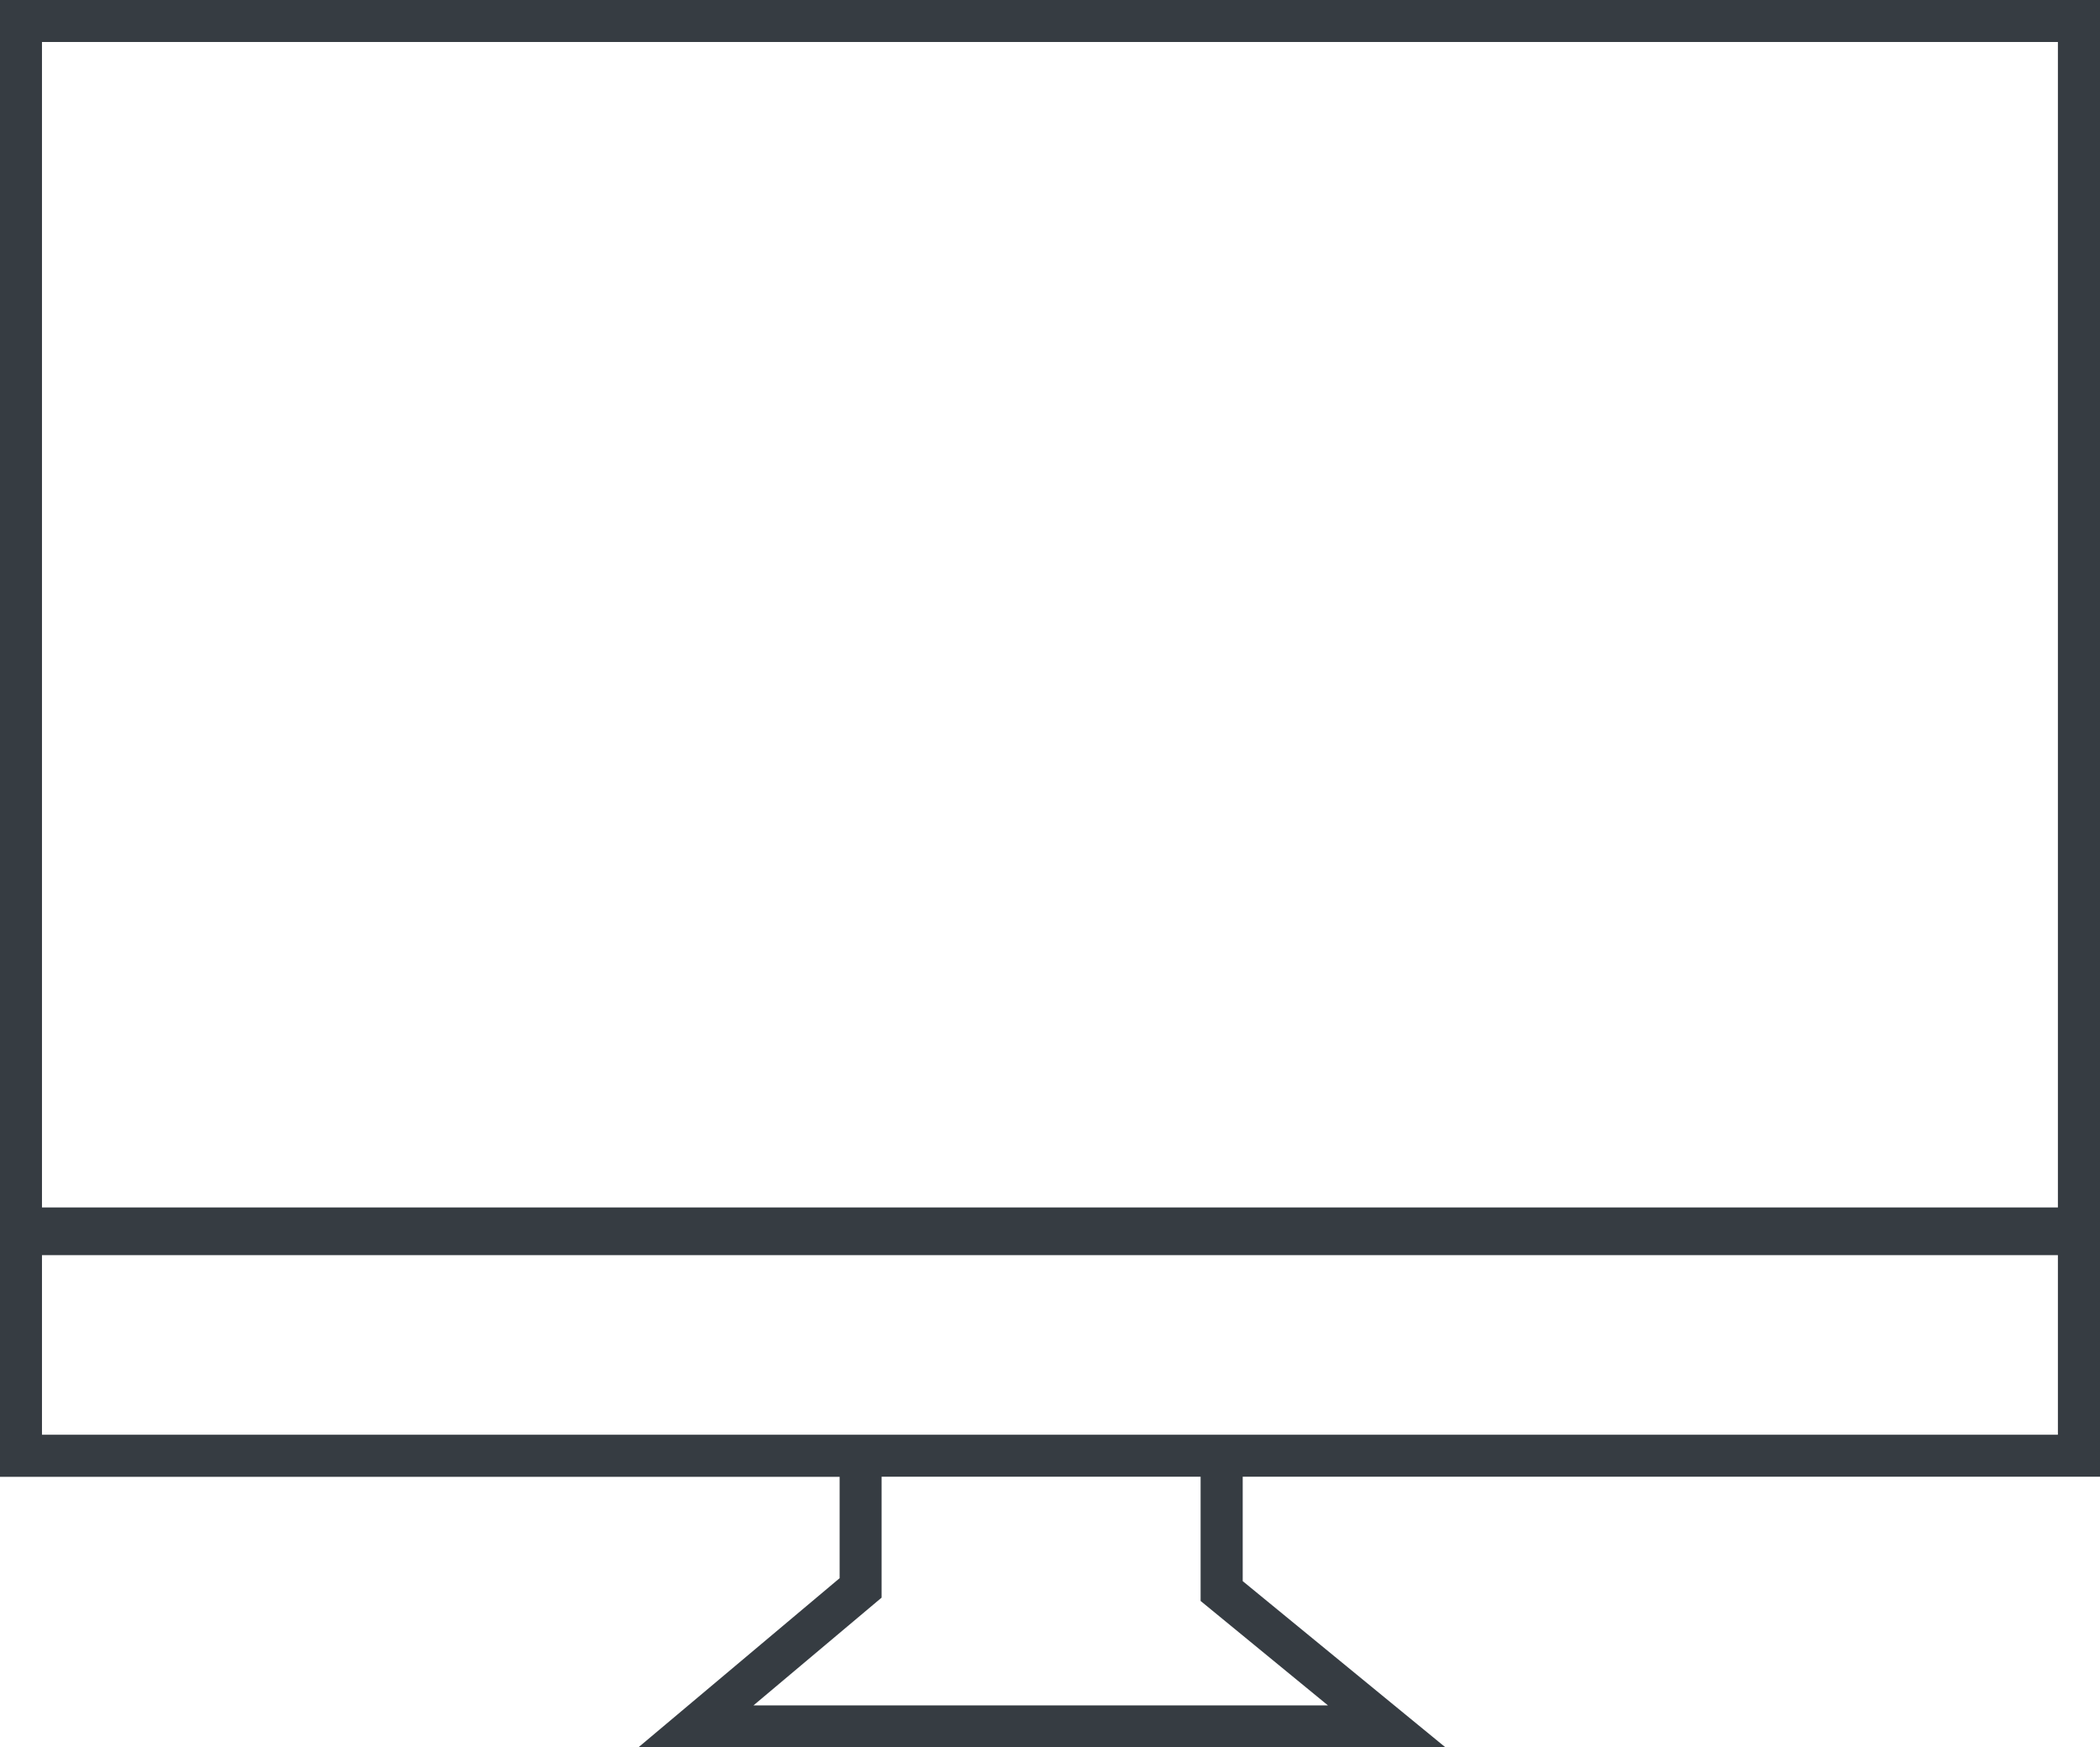
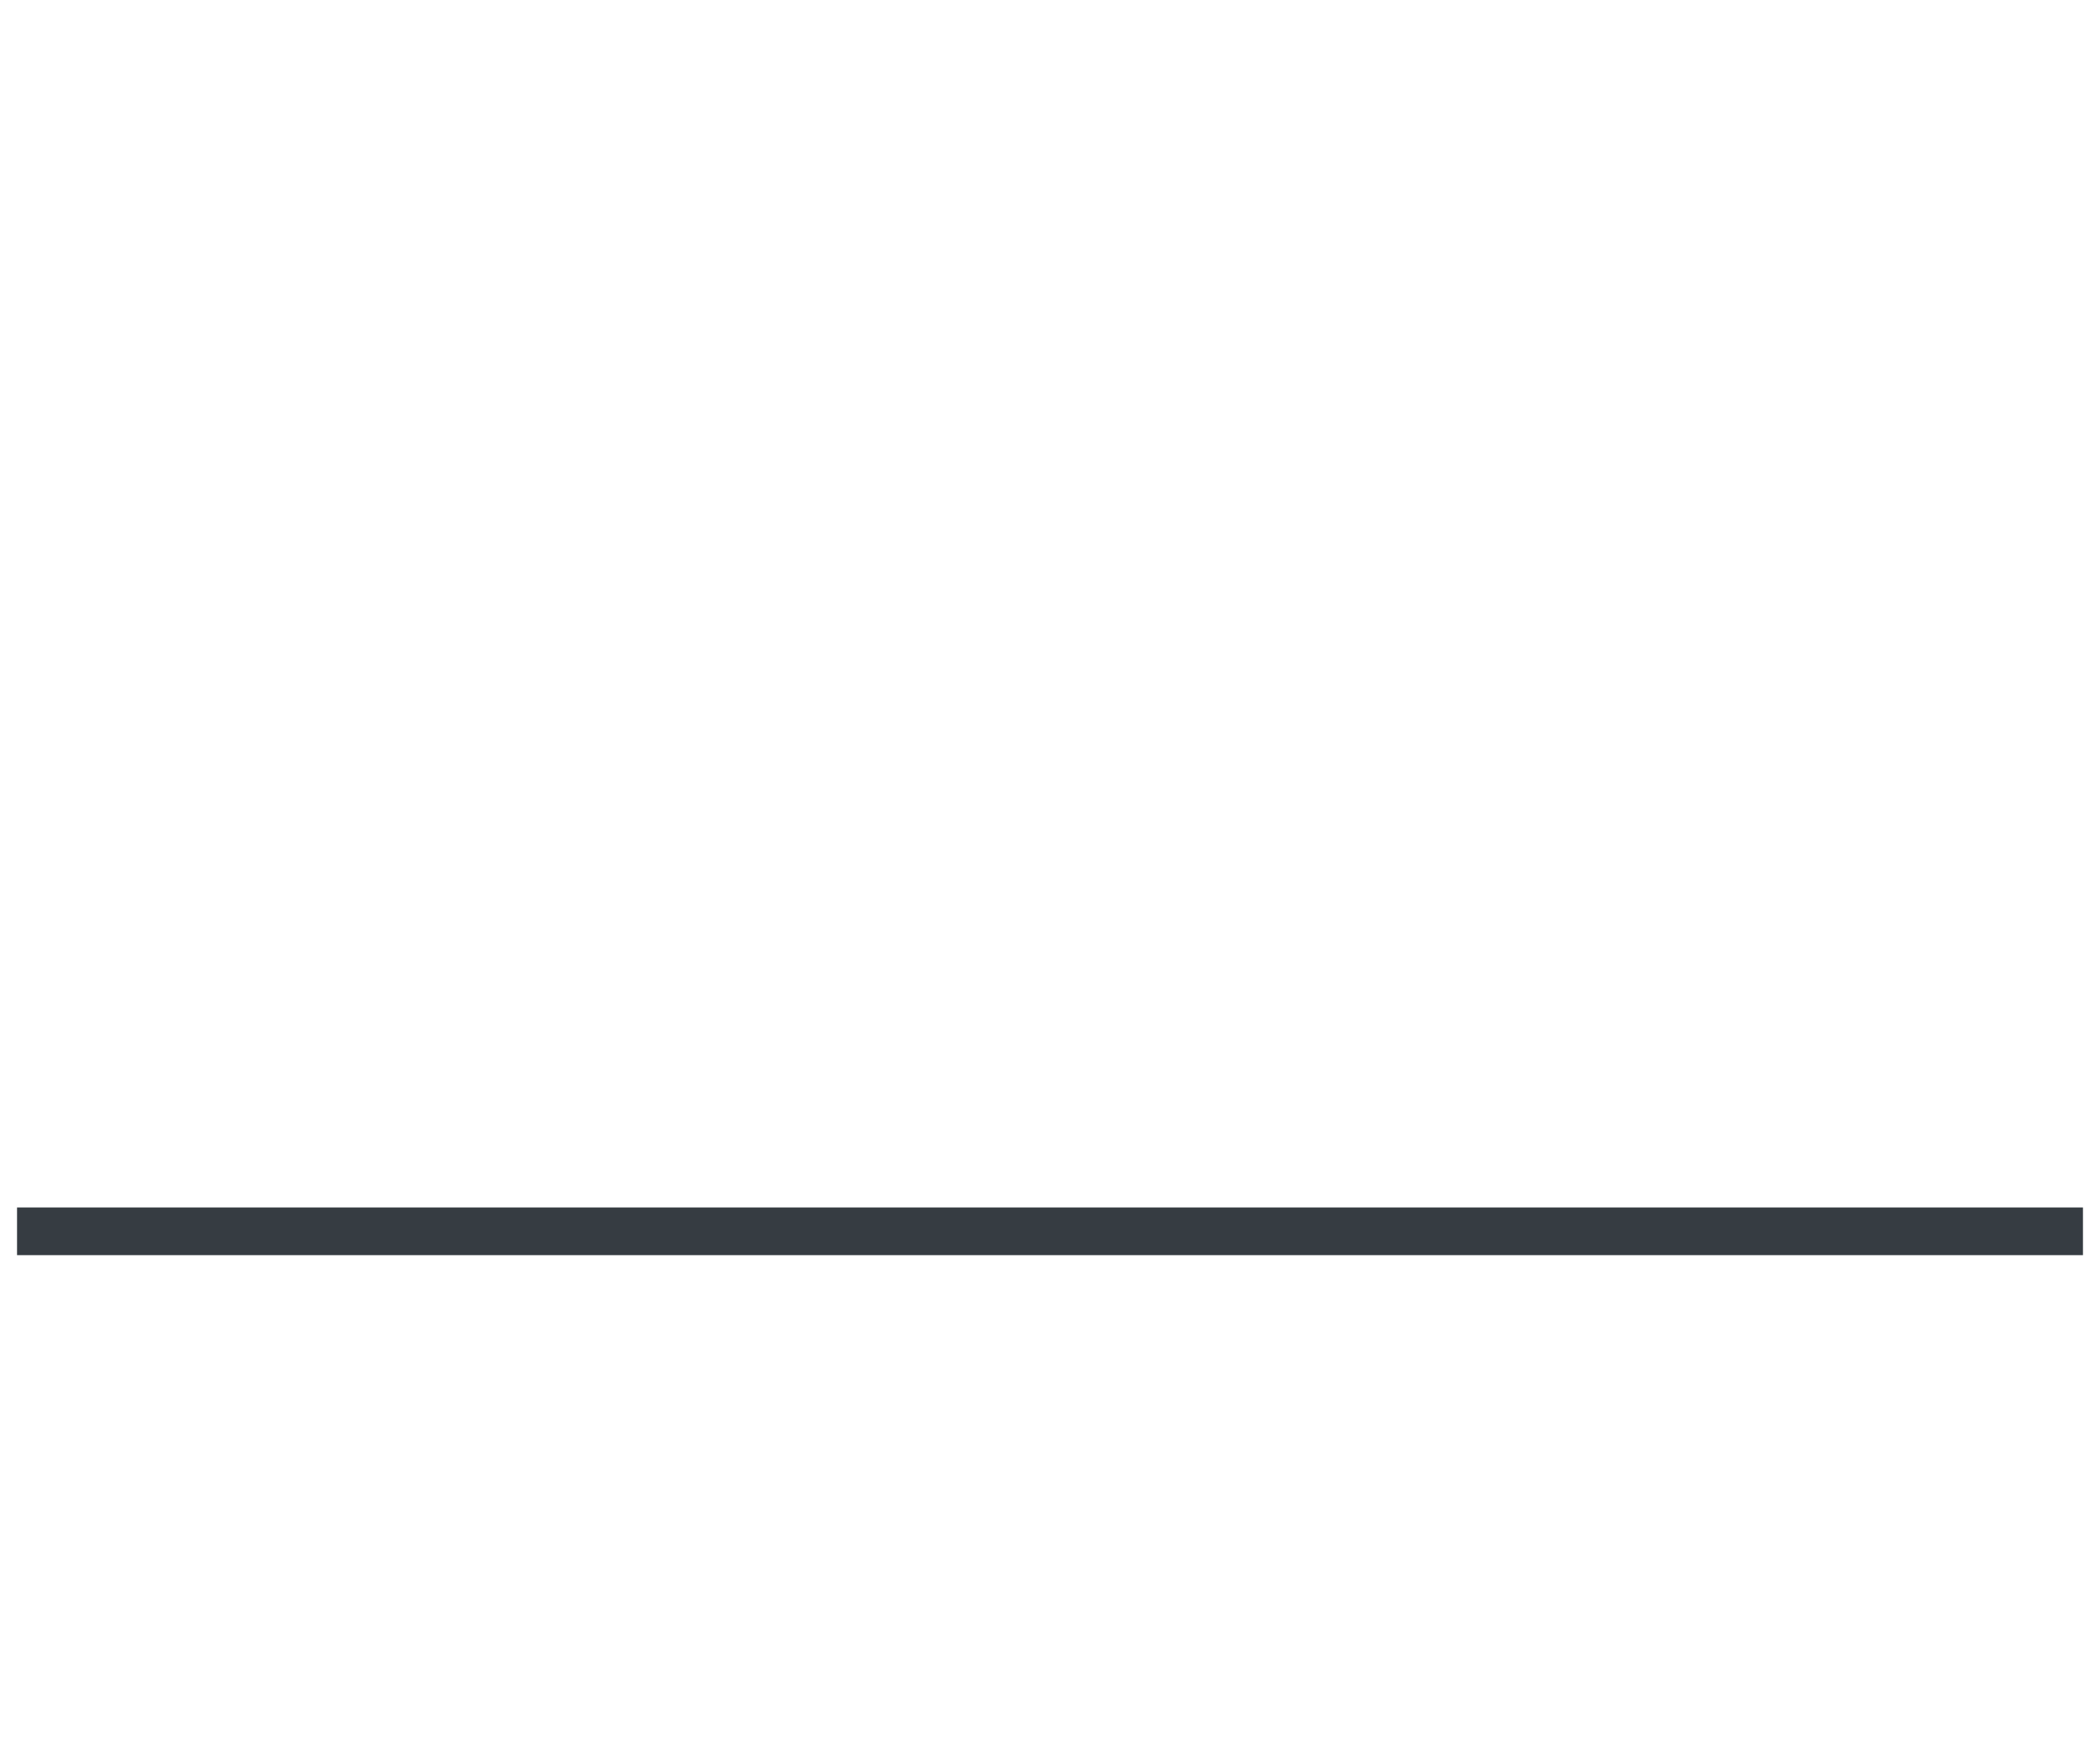
<svg xmlns="http://www.w3.org/2000/svg" id="Ebene_2" viewBox="0 0 165.1 137.39">
  <defs>
    <style>.cls-1{fill:#363c42;}</style>
  </defs>
  <g id="Ebene_1-2">
-     <path class="cls-1" d="m113.63,137.39h-63.44l15.82-13.3v-7.97H0V0h165.1v116.11h-67.4v8.21l15.94,13.07Zm-54.39-3.3h45.16l-10.01-8.21v-9.77h-25.08v9.51l-10.07,8.47Zm38.45-21.28h64.1V3.3H3.3v109.51h94.4Z" />
    <polygon class="cls-1" points="1.34 94.94 1.34 98.69 163.76 98.69 163.76 94.94 1.34 94.94 1.34 94.94" />
  </g>
</svg>